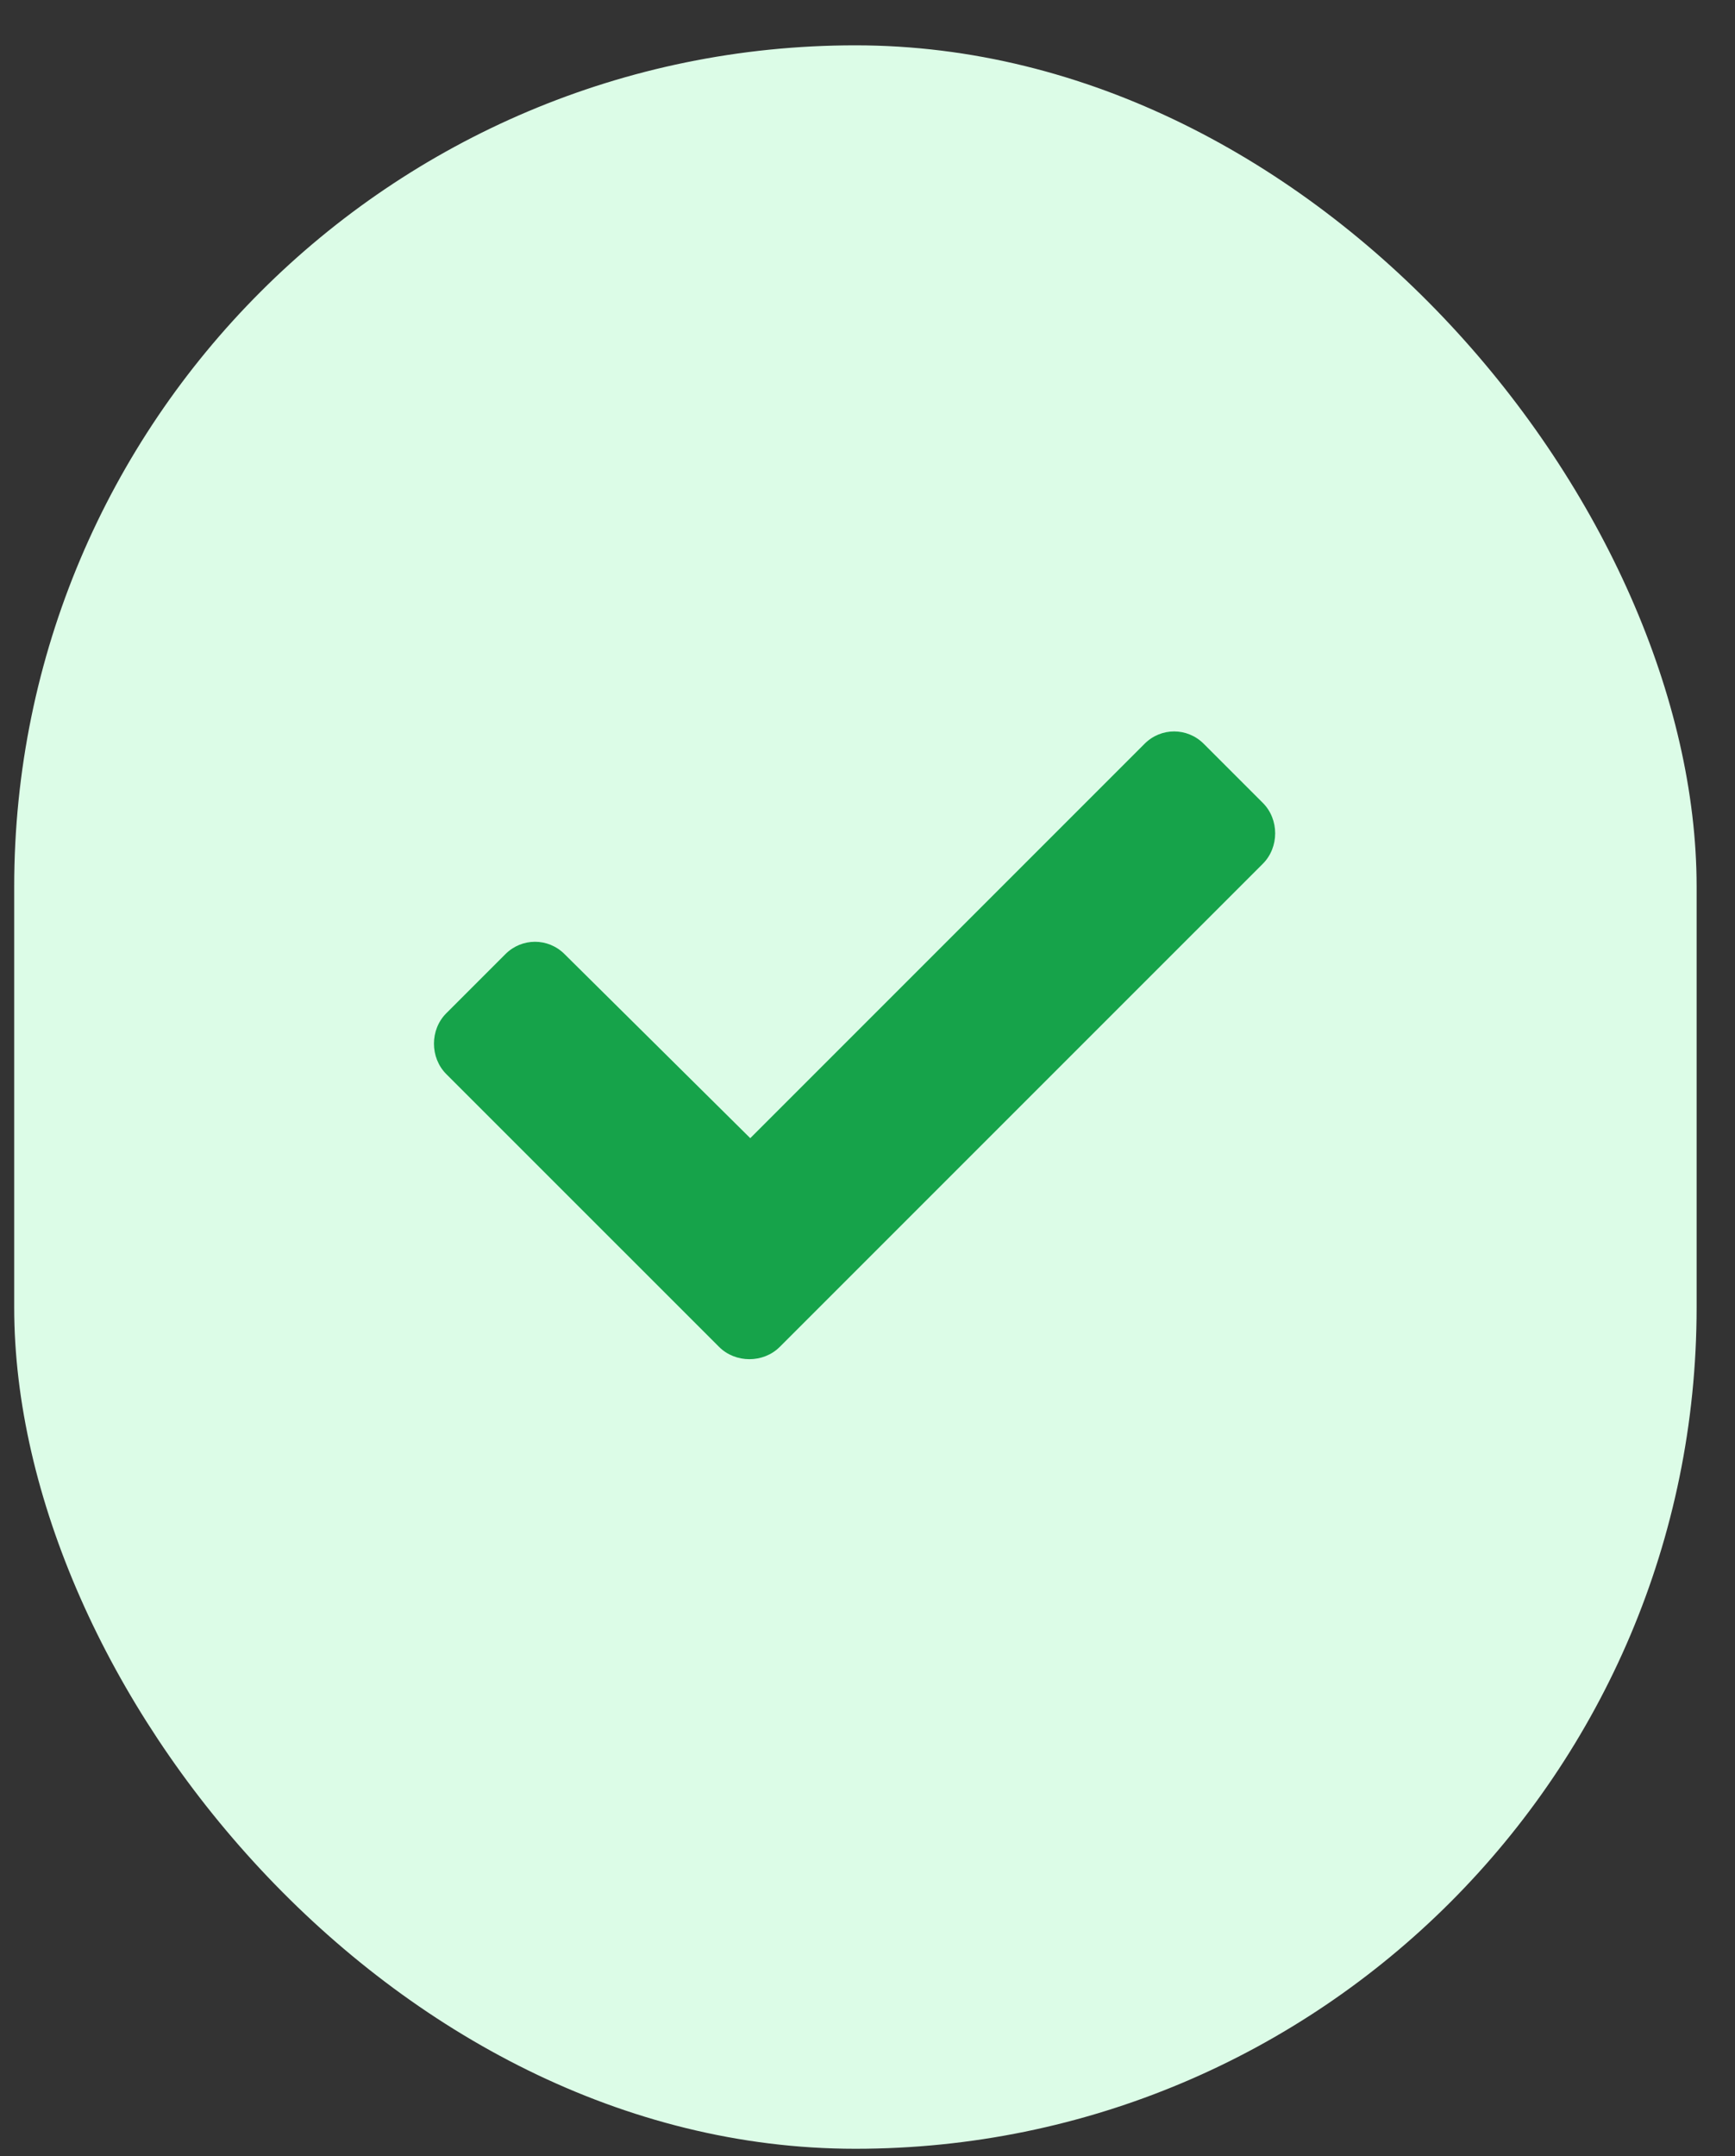
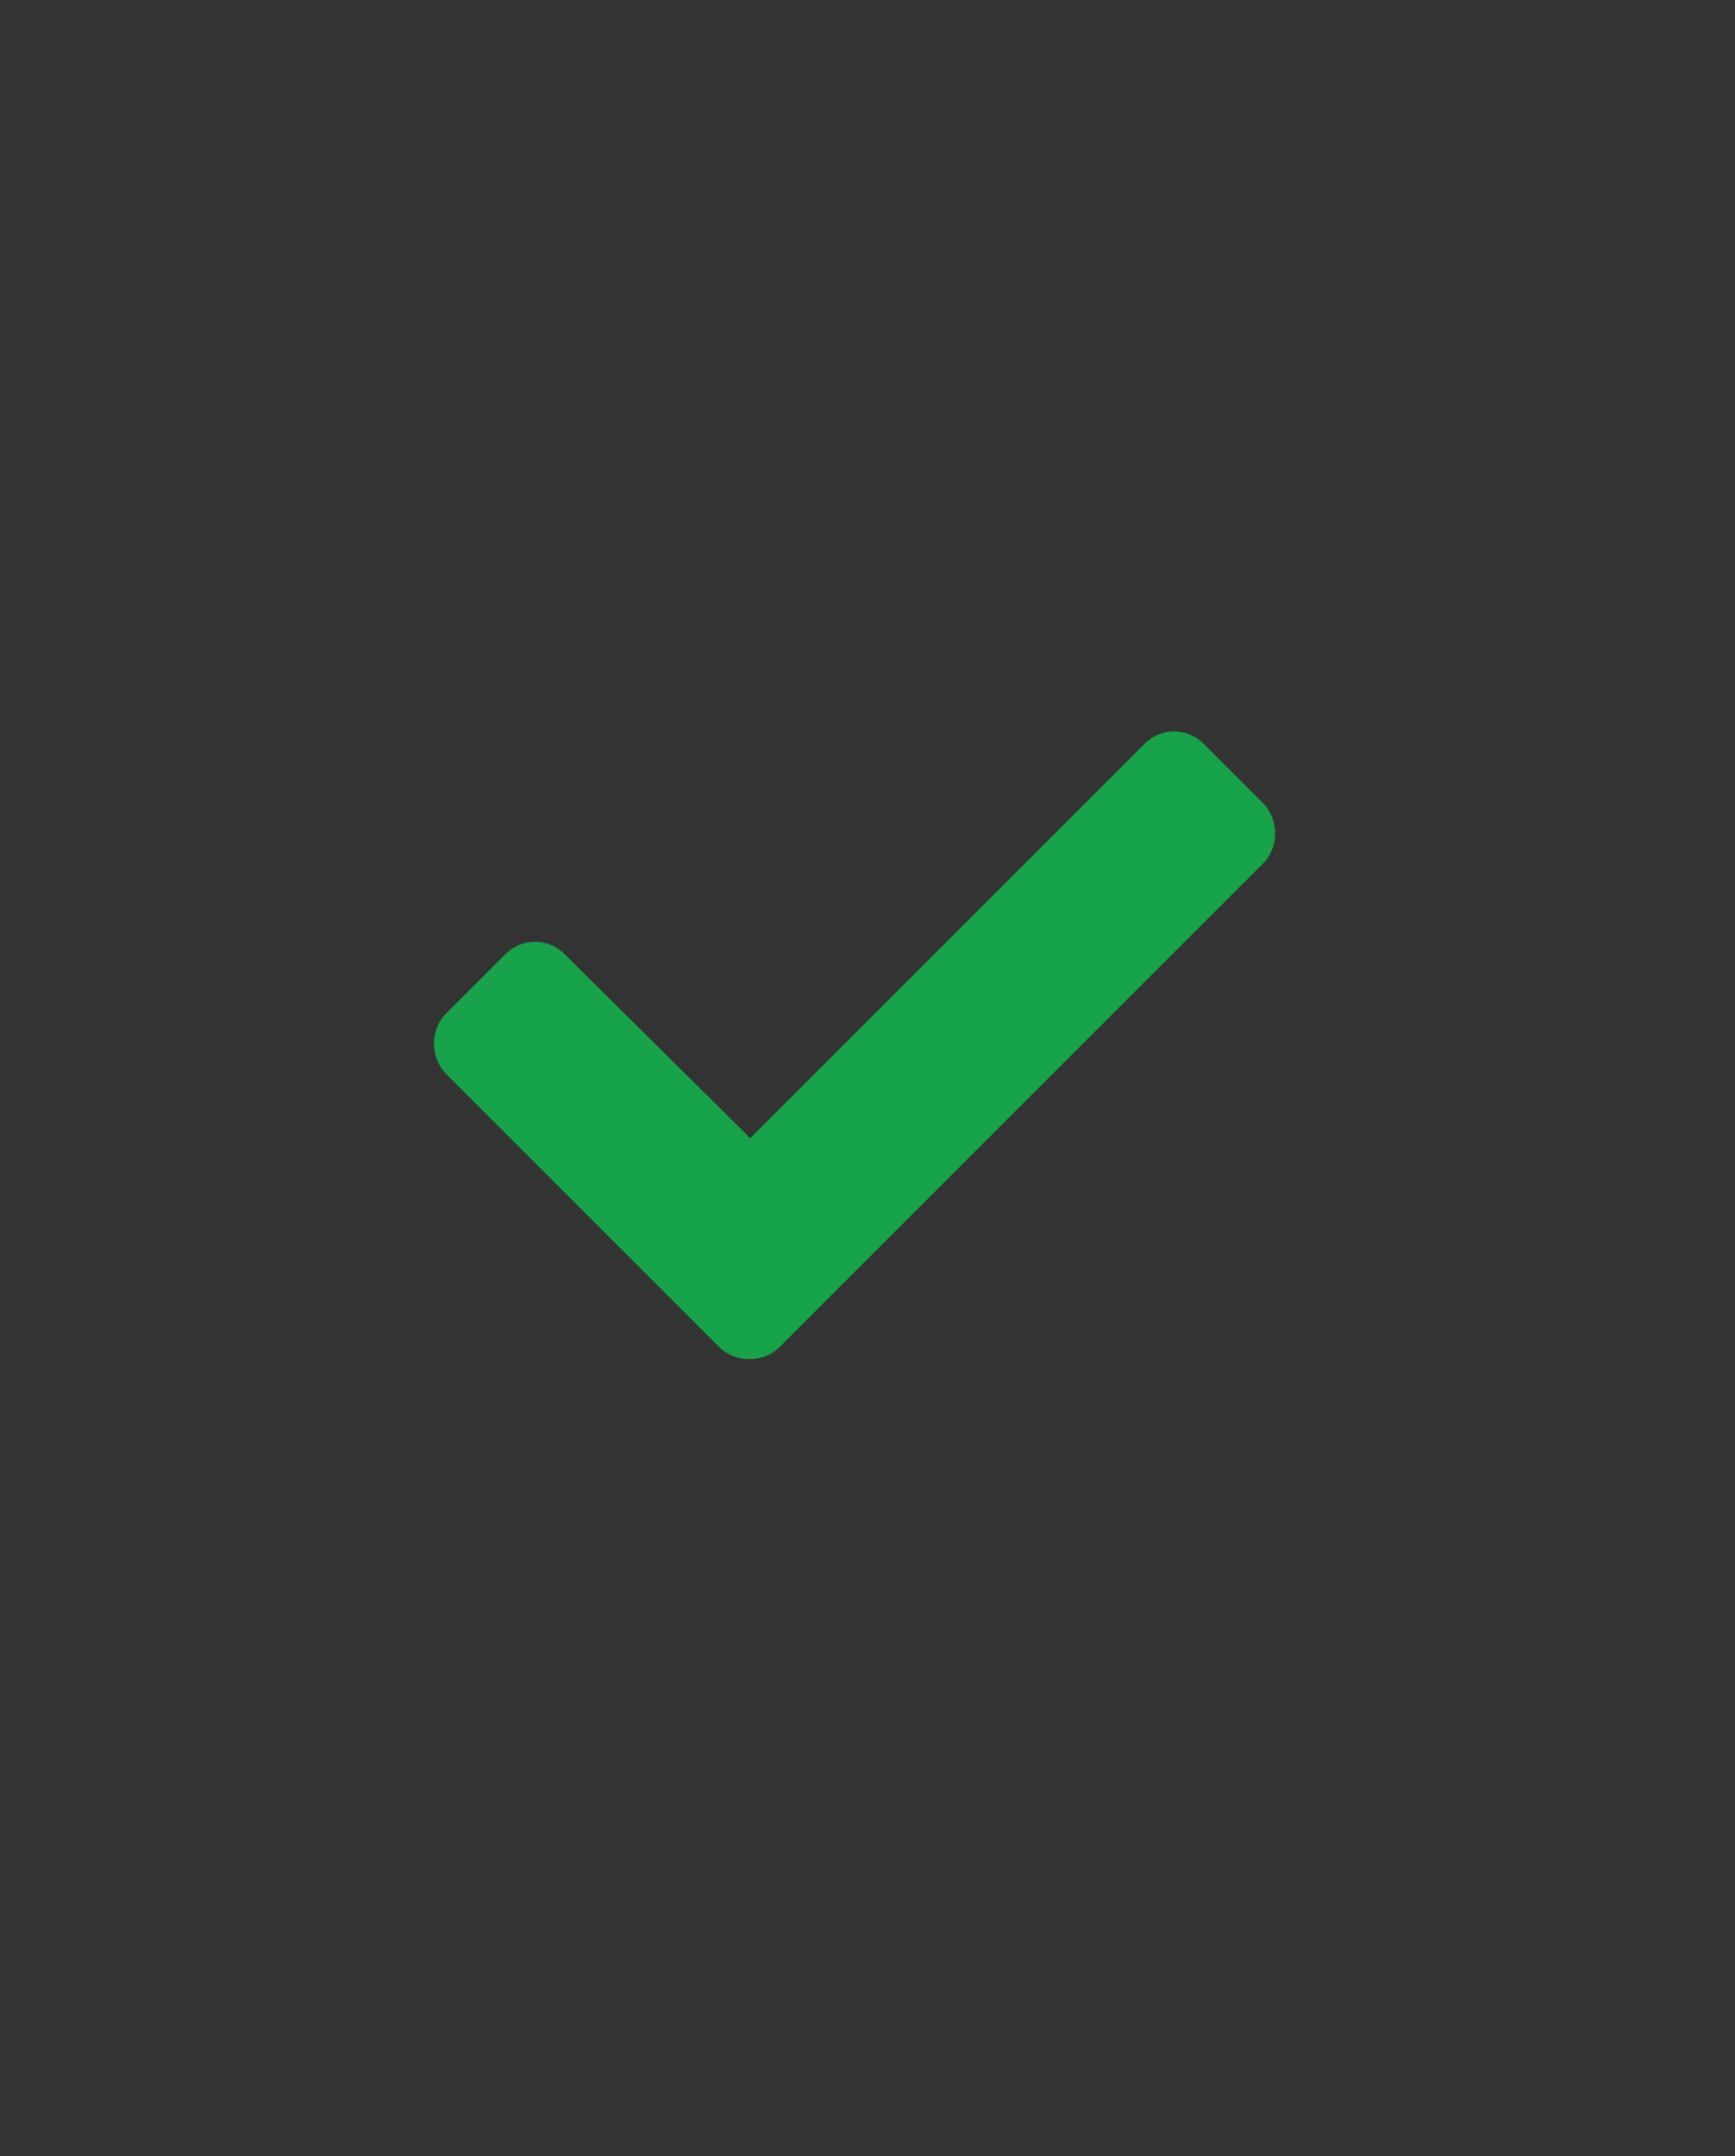
<svg xmlns="http://www.w3.org/2000/svg" width="33" height="41" viewBox="0 0 33 41" fill="none">
  <rect x="0" y="0" width="33" height="41" fill="#333333" stroke="none" />
-   <rect x="0.27" y="0.862" width="32" height="40" rx="16" fill="#DCFCE7" />
  <path d="M13.676 25.612L8.488 20.425C8.176 20.112 8.176 19.581 8.488 19.269L9.613 18.144C9.926 17.831 10.426 17.831 10.738 18.144L14.27 21.644L21.77 14.144C22.082 13.831 22.582 13.831 22.895 14.144L24.02 15.269C24.332 15.581 24.332 16.112 24.02 16.425L14.832 25.612C14.52 25.925 13.988 25.925 13.676 25.612Z" fill="#16A34A" />
</svg>